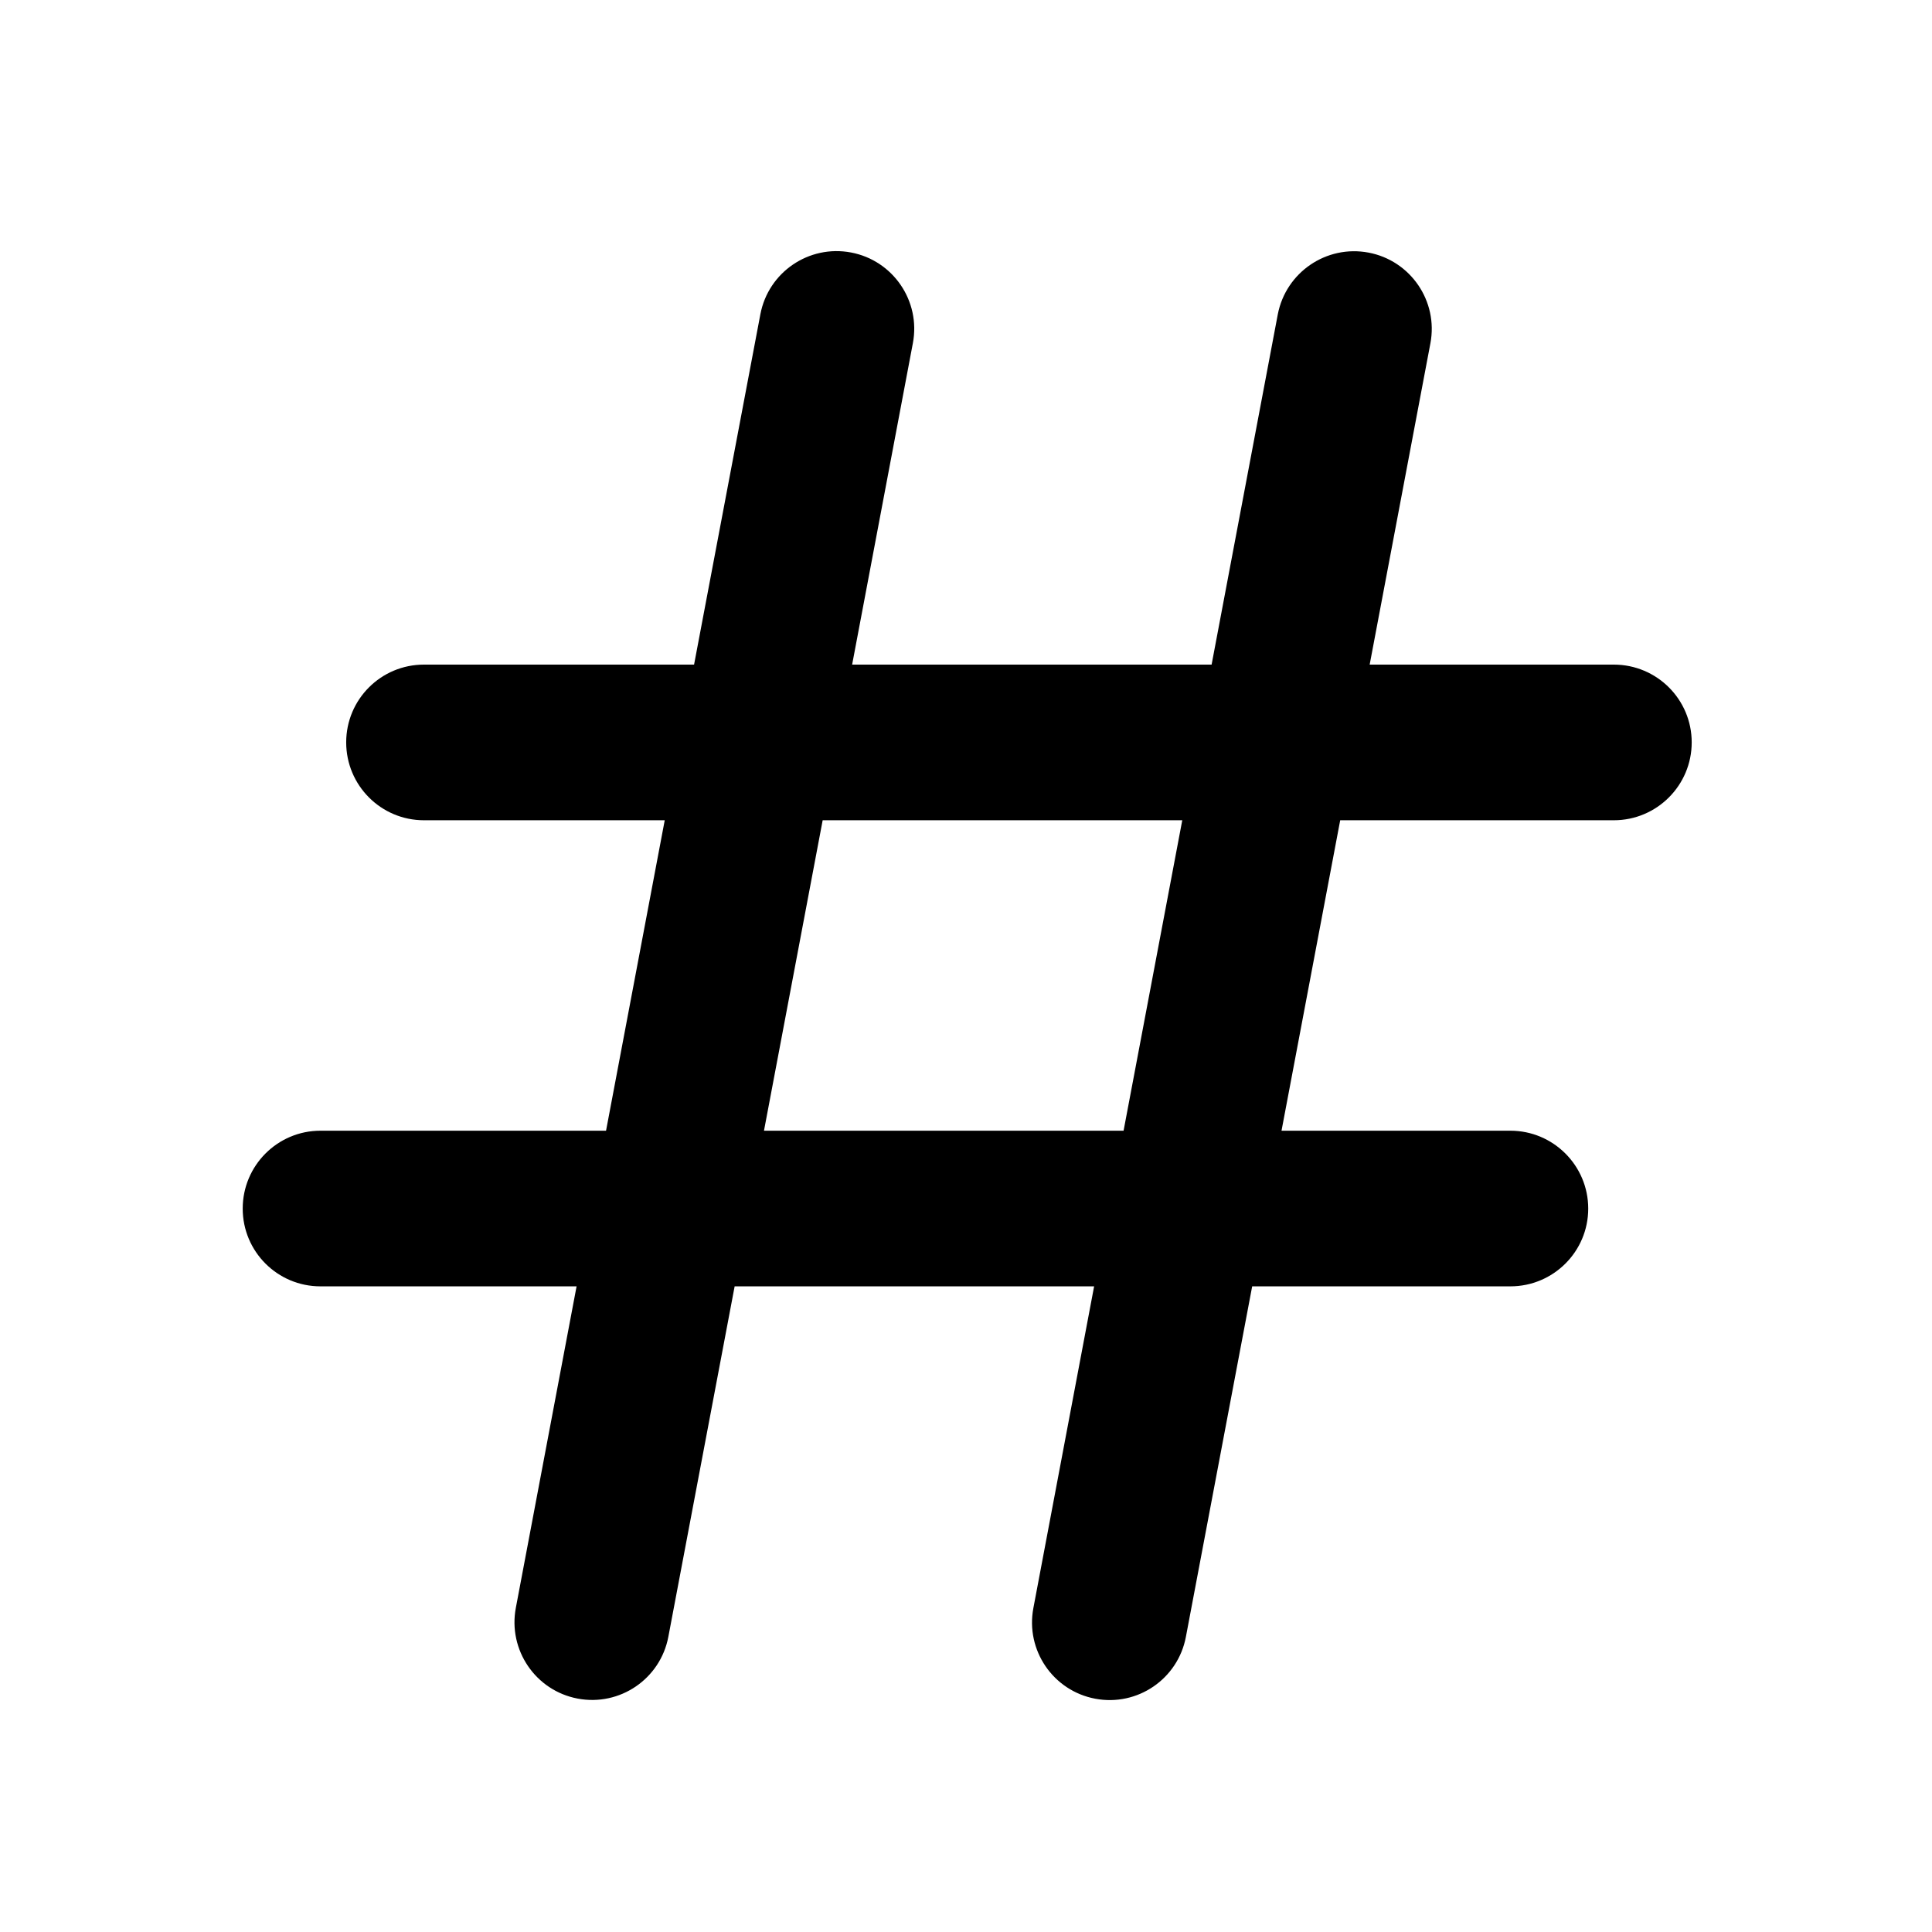
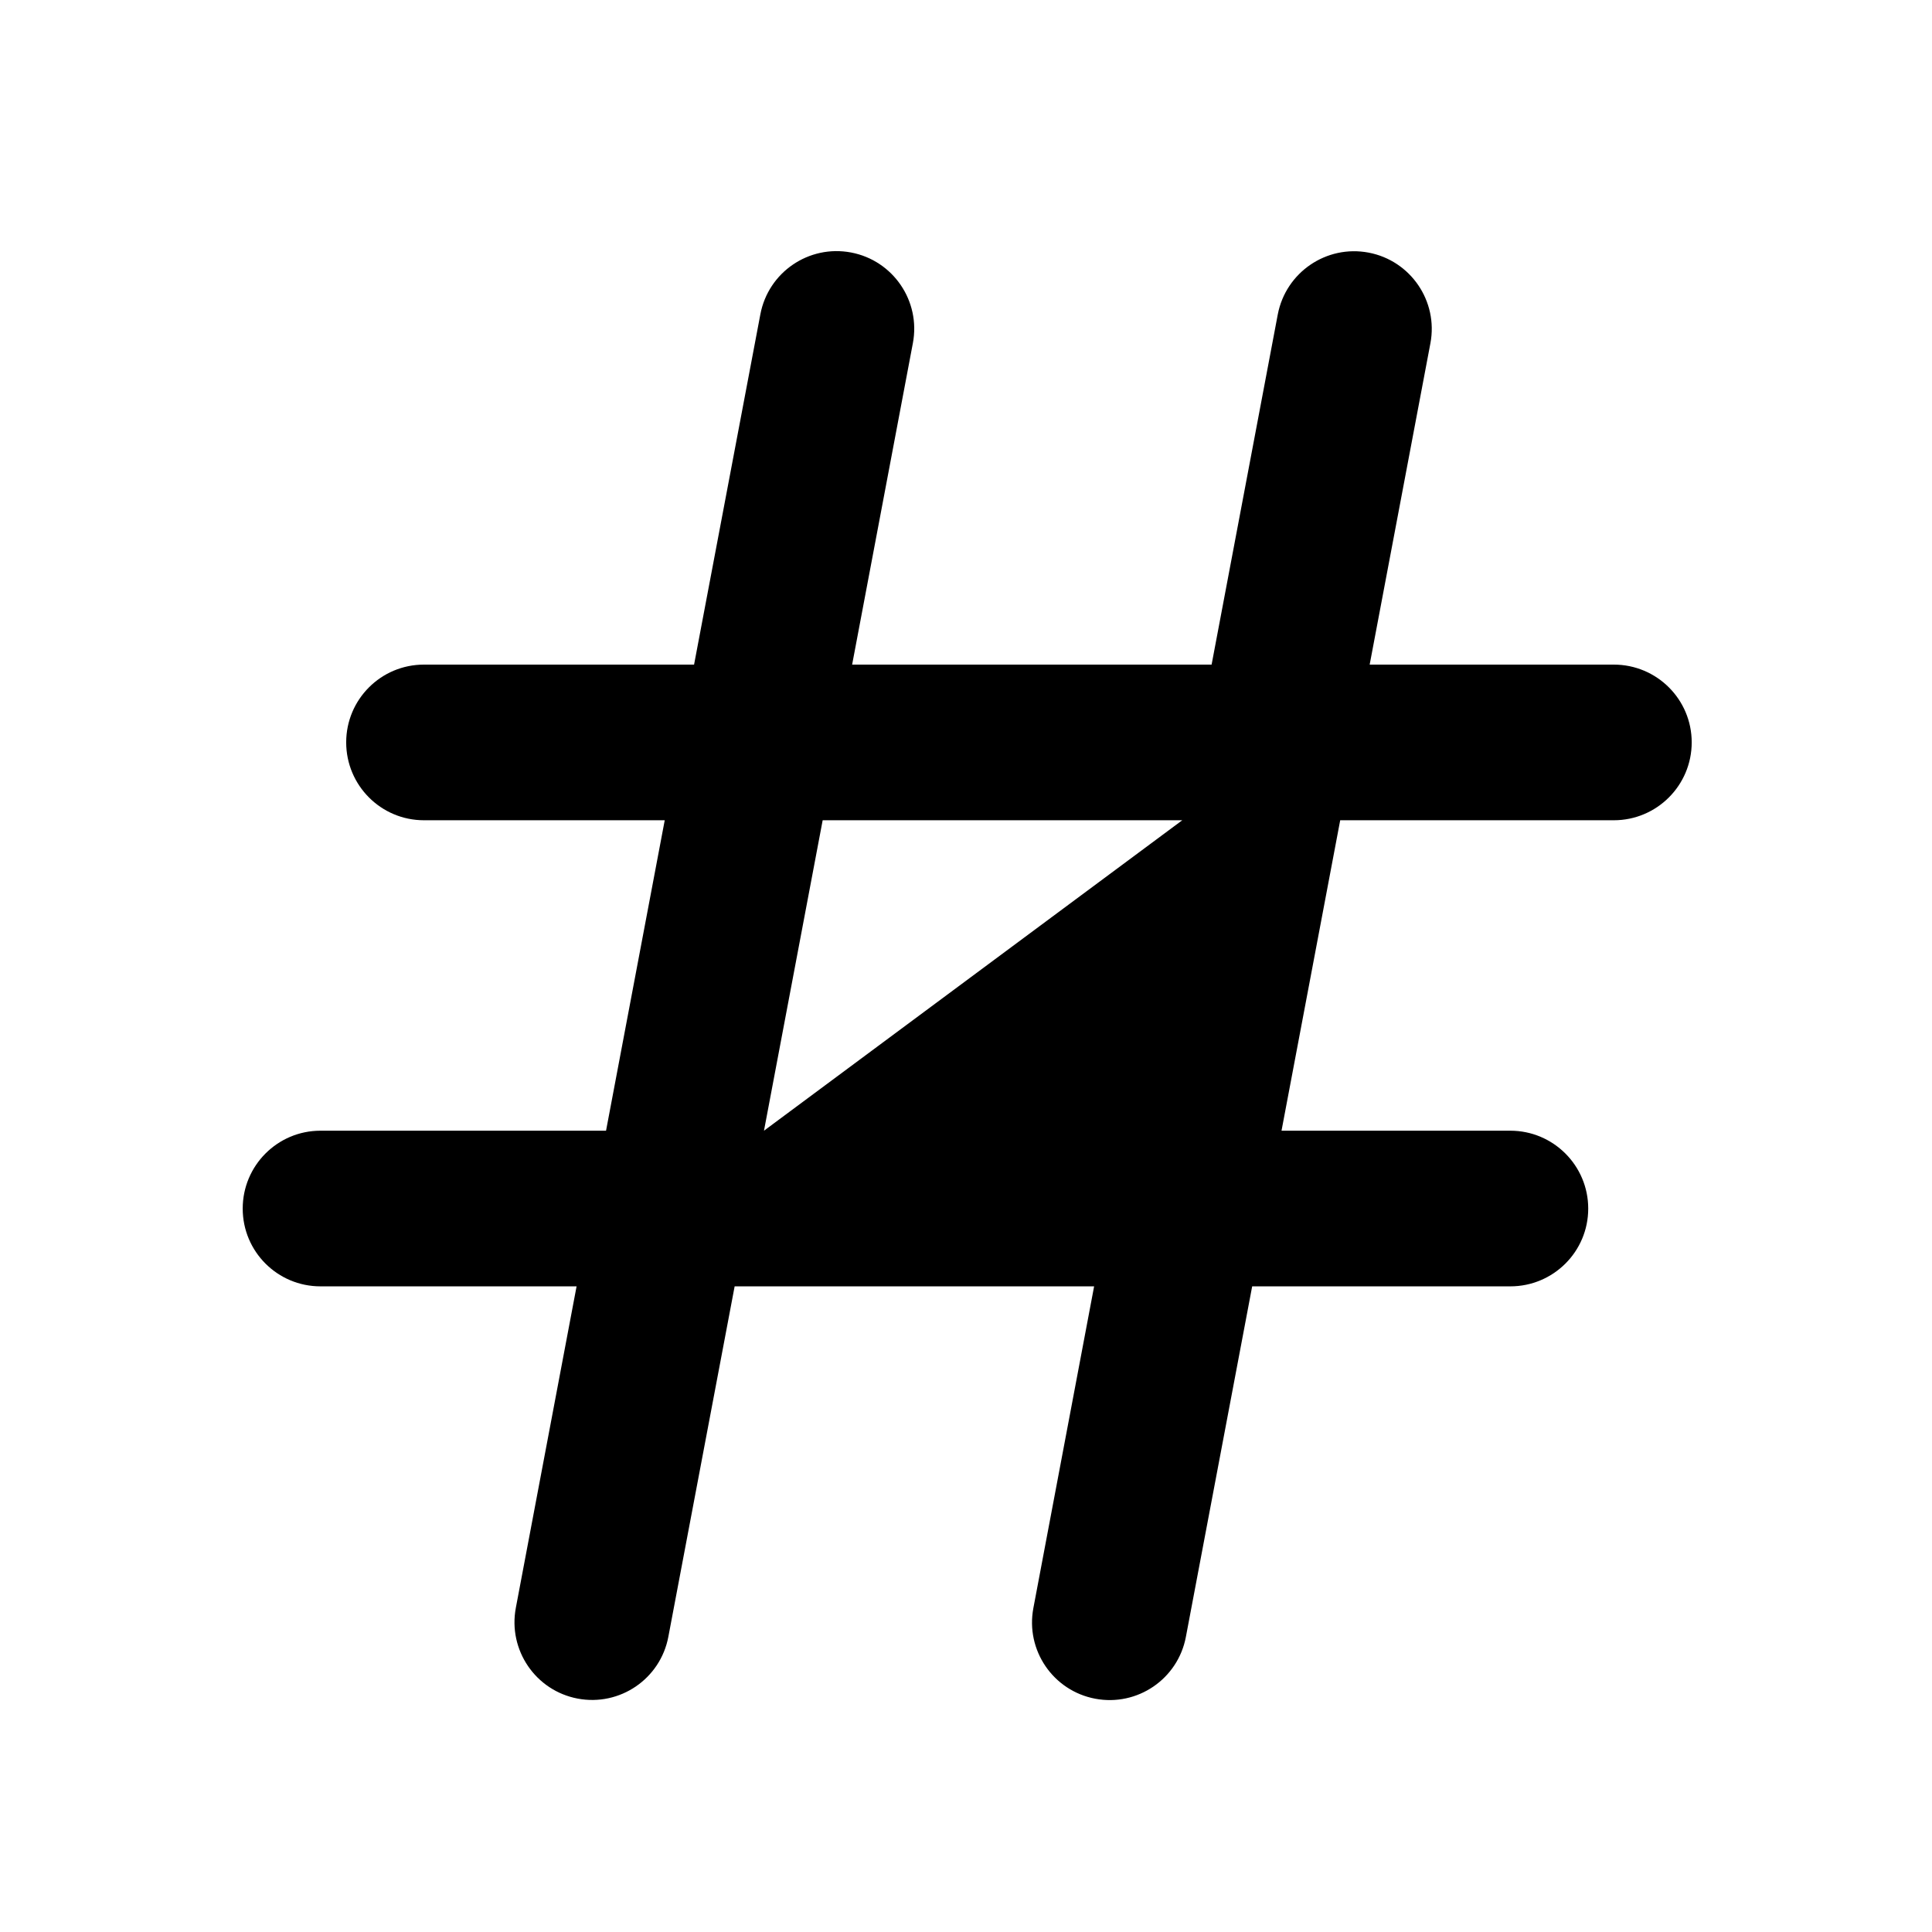
<svg xmlns="http://www.w3.org/2000/svg" viewBox="0 0 16 16" width="16" height="16" fill="none">
-   <path fill-rule="evenodd" clip-rule="evenodd" d="M7.048 2.091C6.699 2.025 6.363 2.254 6.297 2.603L5.748 5.504L3.511 5.504C3.155 5.504 2.867 5.792 2.867 6.148C2.867 6.504 3.155 6.793 3.511 6.793L5.505 6.793L5.019 9.364H2.654C2.298 9.364 2.01 9.653 2.01 10.009C2.01 10.365 2.298 10.653 2.654 10.653H4.775L4.272 13.315C4.206 13.664 4.435 14.001 4.784 14.067C5.133 14.133 5.469 13.904 5.535 13.555L6.084 10.653H9.061L8.558 13.317C8.492 13.666 8.721 14.002 9.07 14.068C9.419 14.134 9.755 13.905 9.821 13.556L10.37 10.653H12.508C12.864 10.653 13.153 10.365 13.153 10.009C13.153 9.653 12.864 9.364 12.508 9.364H10.613L11.099 6.793L13.365 6.793C13.721 6.793 14.01 6.504 14.01 6.148C14.01 5.792 13.721 5.504 13.365 5.504L11.343 5.504L11.846 2.843C11.912 2.494 11.682 2.158 11.334 2.092C10.985 2.026 10.649 2.255 10.582 2.604L10.034 5.504L7.057 5.504L7.56 2.842C7.626 2.494 7.397 2.157 7.048 2.091ZM9.791 6.793L6.813 6.793L6.327 9.364H9.305L9.791 6.793Z" fill="currentColor" />
+   <path fill-rule="evenodd" clip-rule="evenodd" d="M7.048 2.091C6.699 2.025 6.363 2.254 6.297 2.603L5.748 5.504L3.511 5.504C3.155 5.504 2.867 5.792 2.867 6.148C2.867 6.504 3.155 6.793 3.511 6.793L5.505 6.793L5.019 9.364H2.654C2.298 9.364 2.01 9.653 2.01 10.009C2.01 10.365 2.298 10.653 2.654 10.653H4.775L4.272 13.315C4.206 13.664 4.435 14.001 4.784 14.067C5.133 14.133 5.469 13.904 5.535 13.555L6.084 10.653H9.061L8.558 13.317C8.492 13.666 8.721 14.002 9.07 14.068C9.419 14.134 9.755 13.905 9.821 13.556L10.37 10.653H12.508C12.864 10.653 13.153 10.365 13.153 10.009C13.153 9.653 12.864 9.364 12.508 9.364H10.613L11.099 6.793L13.365 6.793C13.721 6.793 14.01 6.504 14.01 6.148C14.01 5.792 13.721 5.504 13.365 5.504L11.343 5.504L11.846 2.843C11.912 2.494 11.682 2.158 11.334 2.092C10.985 2.026 10.649 2.255 10.582 2.604L10.034 5.504L7.057 5.504L7.56 2.842C7.626 2.494 7.397 2.157 7.048 2.091ZM9.791 6.793L6.813 6.793L6.327 9.364L9.791 6.793Z" fill="currentColor" />
</svg>